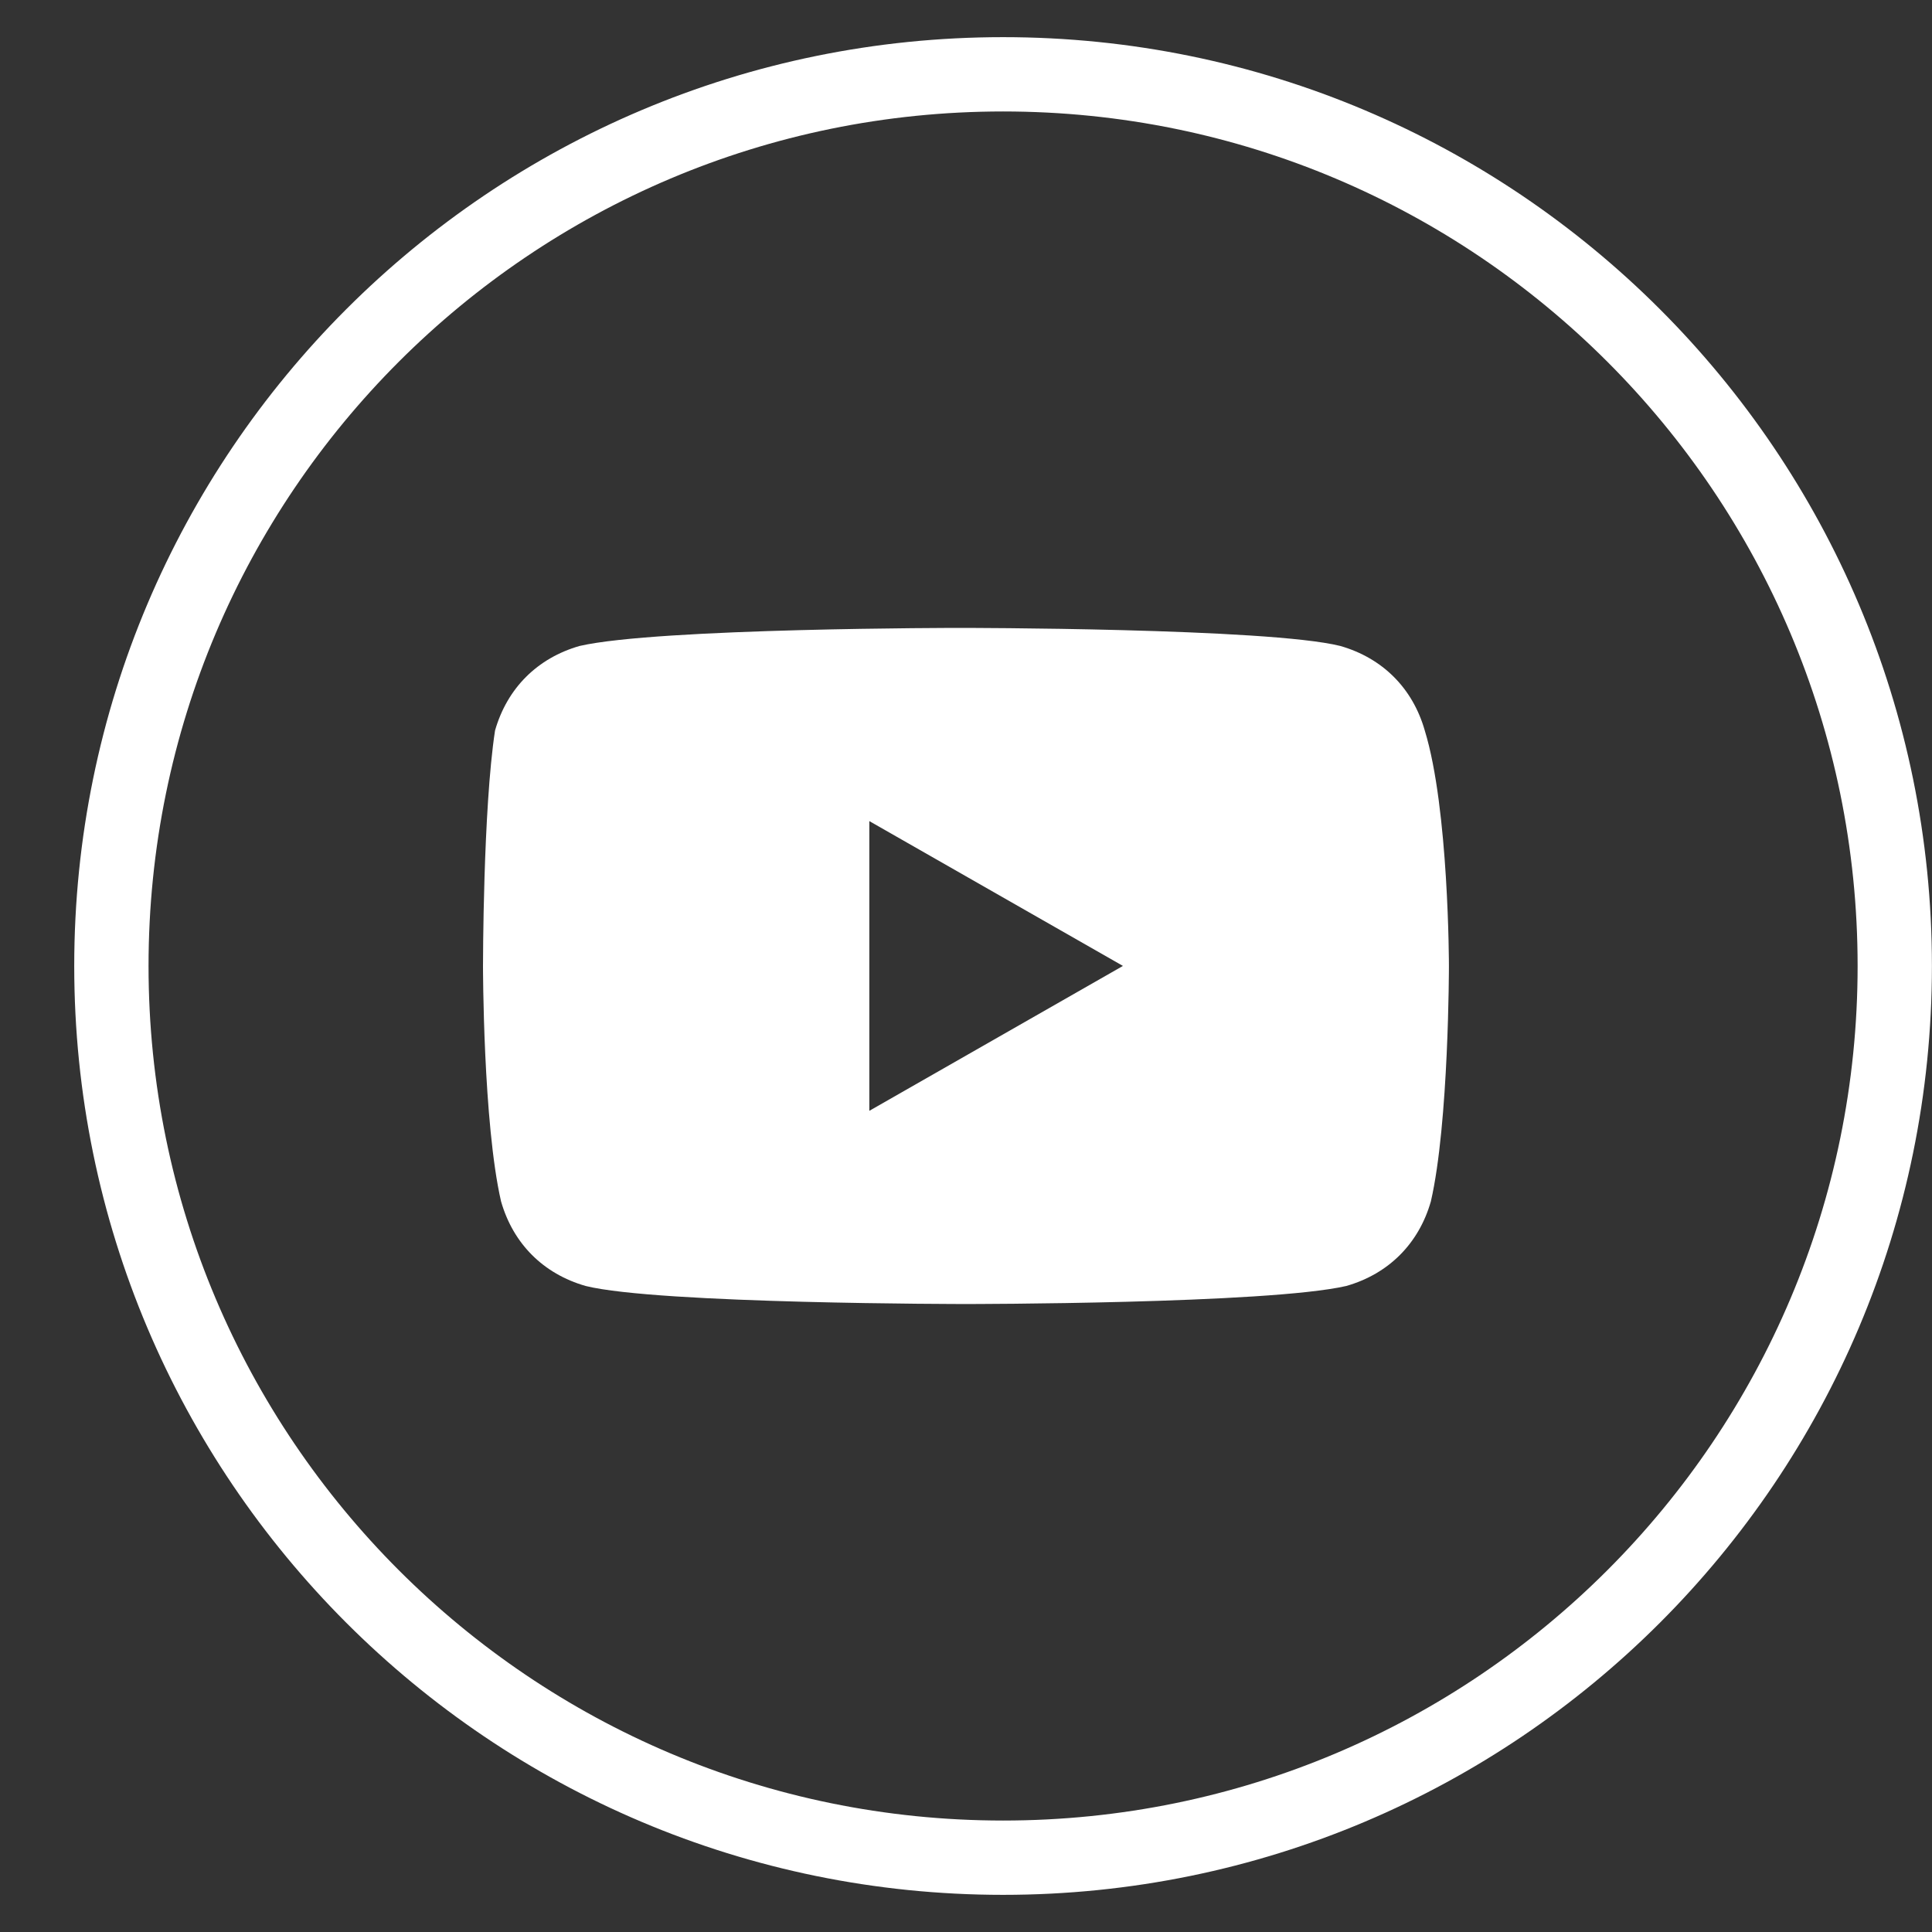
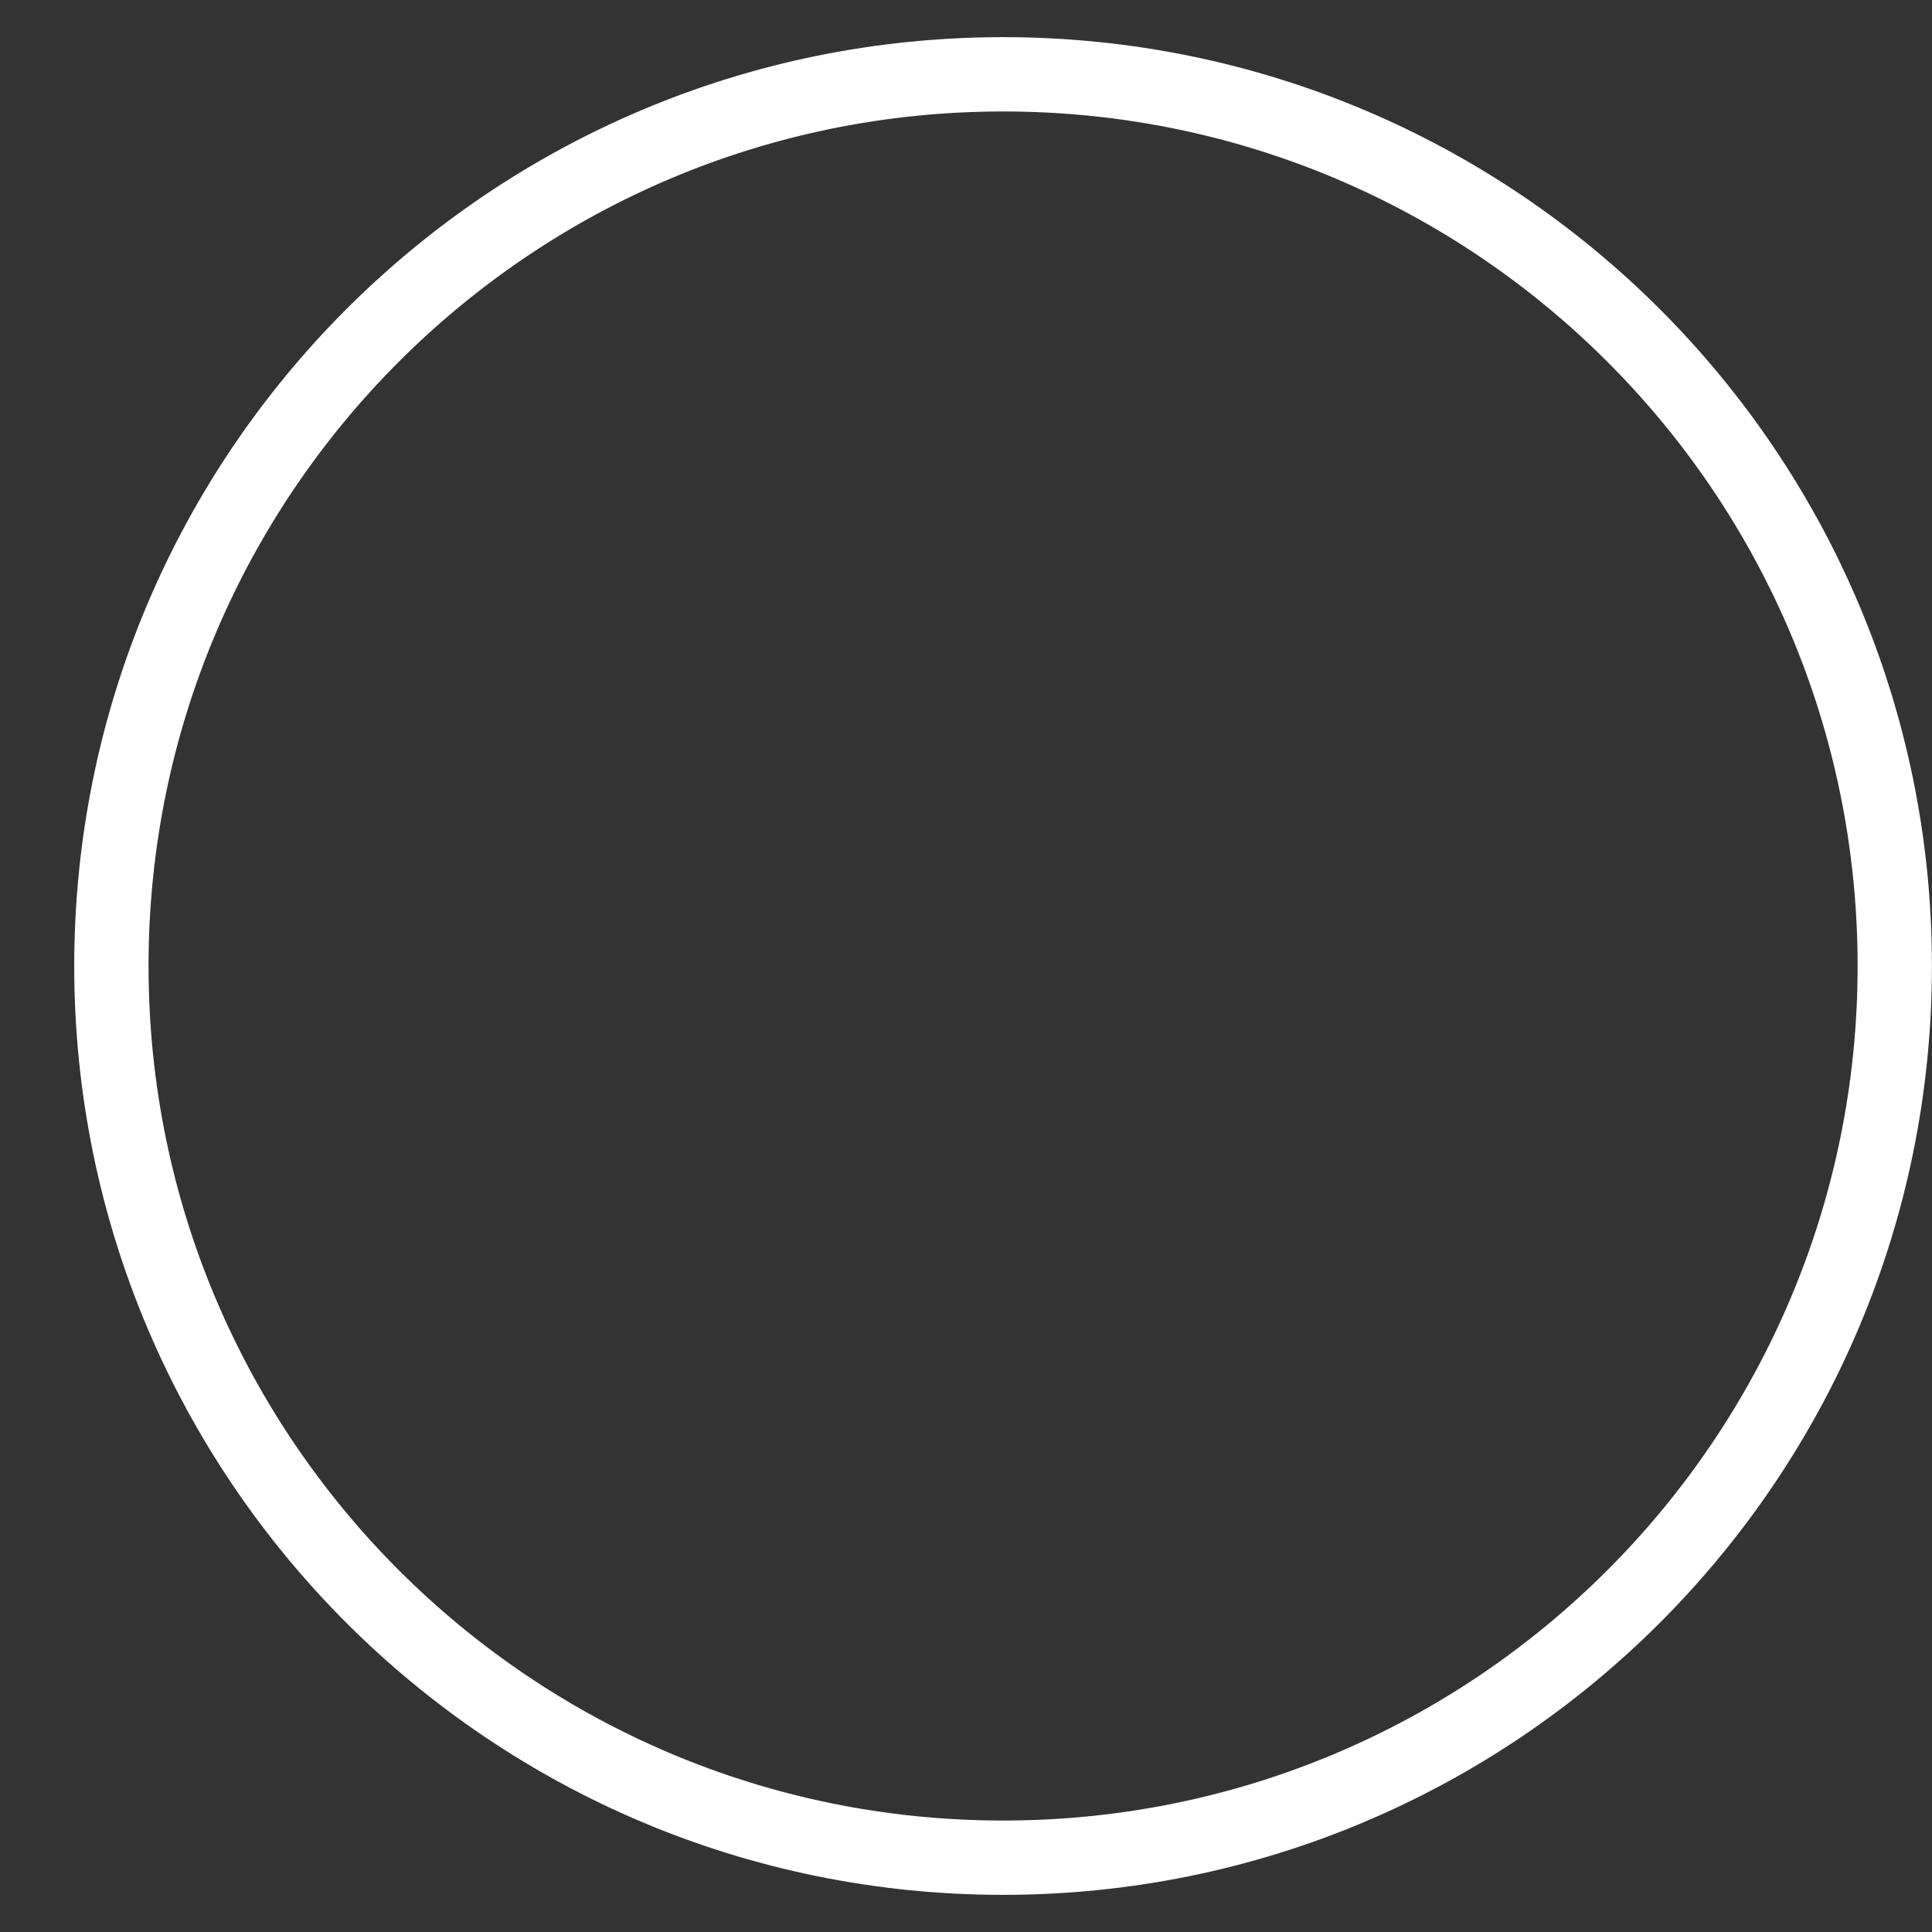
<svg xmlns="http://www.w3.org/2000/svg" viewBox="0 0 26.00 26.00" data-guides="{&quot;vertical&quot;:[],&quot;horizontal&quot;:[]}">
  <rect x="0" y="0" width="26.00" height="26.00" fill="#333333" stroke="none" />
  <defs />
-   <path fill="white" stroke="none" fill-opacity="1" stroke-width="1" stroke-opacity="1" id="tSvg147868b644f" title="Path 3" d="M19.174 9.831C19.012 9.262 18.606 8.856 18.037 8.693C17.062 8.45 12.918 8.45 12.918 8.45C12.918 8.45 8.856 8.45 7.8 8.693C7.231 8.856 6.825 9.262 6.662 9.831C6.5 10.887 6.5 12.999 6.5 12.999C6.5 12.999 6.5 15.112 6.743 16.168C6.906 16.737 7.312 17.143 7.881 17.306C8.856 17.549 12.999 17.549 12.999 17.549C12.999 17.549 17.062 17.549 18.118 17.306C18.687 17.143 19.093 16.737 19.256 16.168C19.499 15.112 19.499 12.999 19.499 12.999C19.499 12.999 19.499 10.887 19.174 9.831ZM11.699 14.949C11.699 13.649 11.699 12.349 11.699 11.05C12.837 11.699 13.974 12.349 15.112 12.999C13.974 13.649 12.837 14.299 11.699 14.949Z" />
  <path fill="transparent" stroke="#ffffff" fill-opacity="1" stroke-width="1" stroke-opacity="1" id="tSvg7f0ab2ba3d" title="Ellipse 3" d="M13.499 1C20.127 1 25.499 6.372 25.499 13C25.499 19.627 20.127 25 13.499 25C6.872 25 1.499 19.627 1.499 13C1.499 6.372 6.872 1 13.499 1Z" style="transform-origin: -12497px -10325px;" />
</svg>